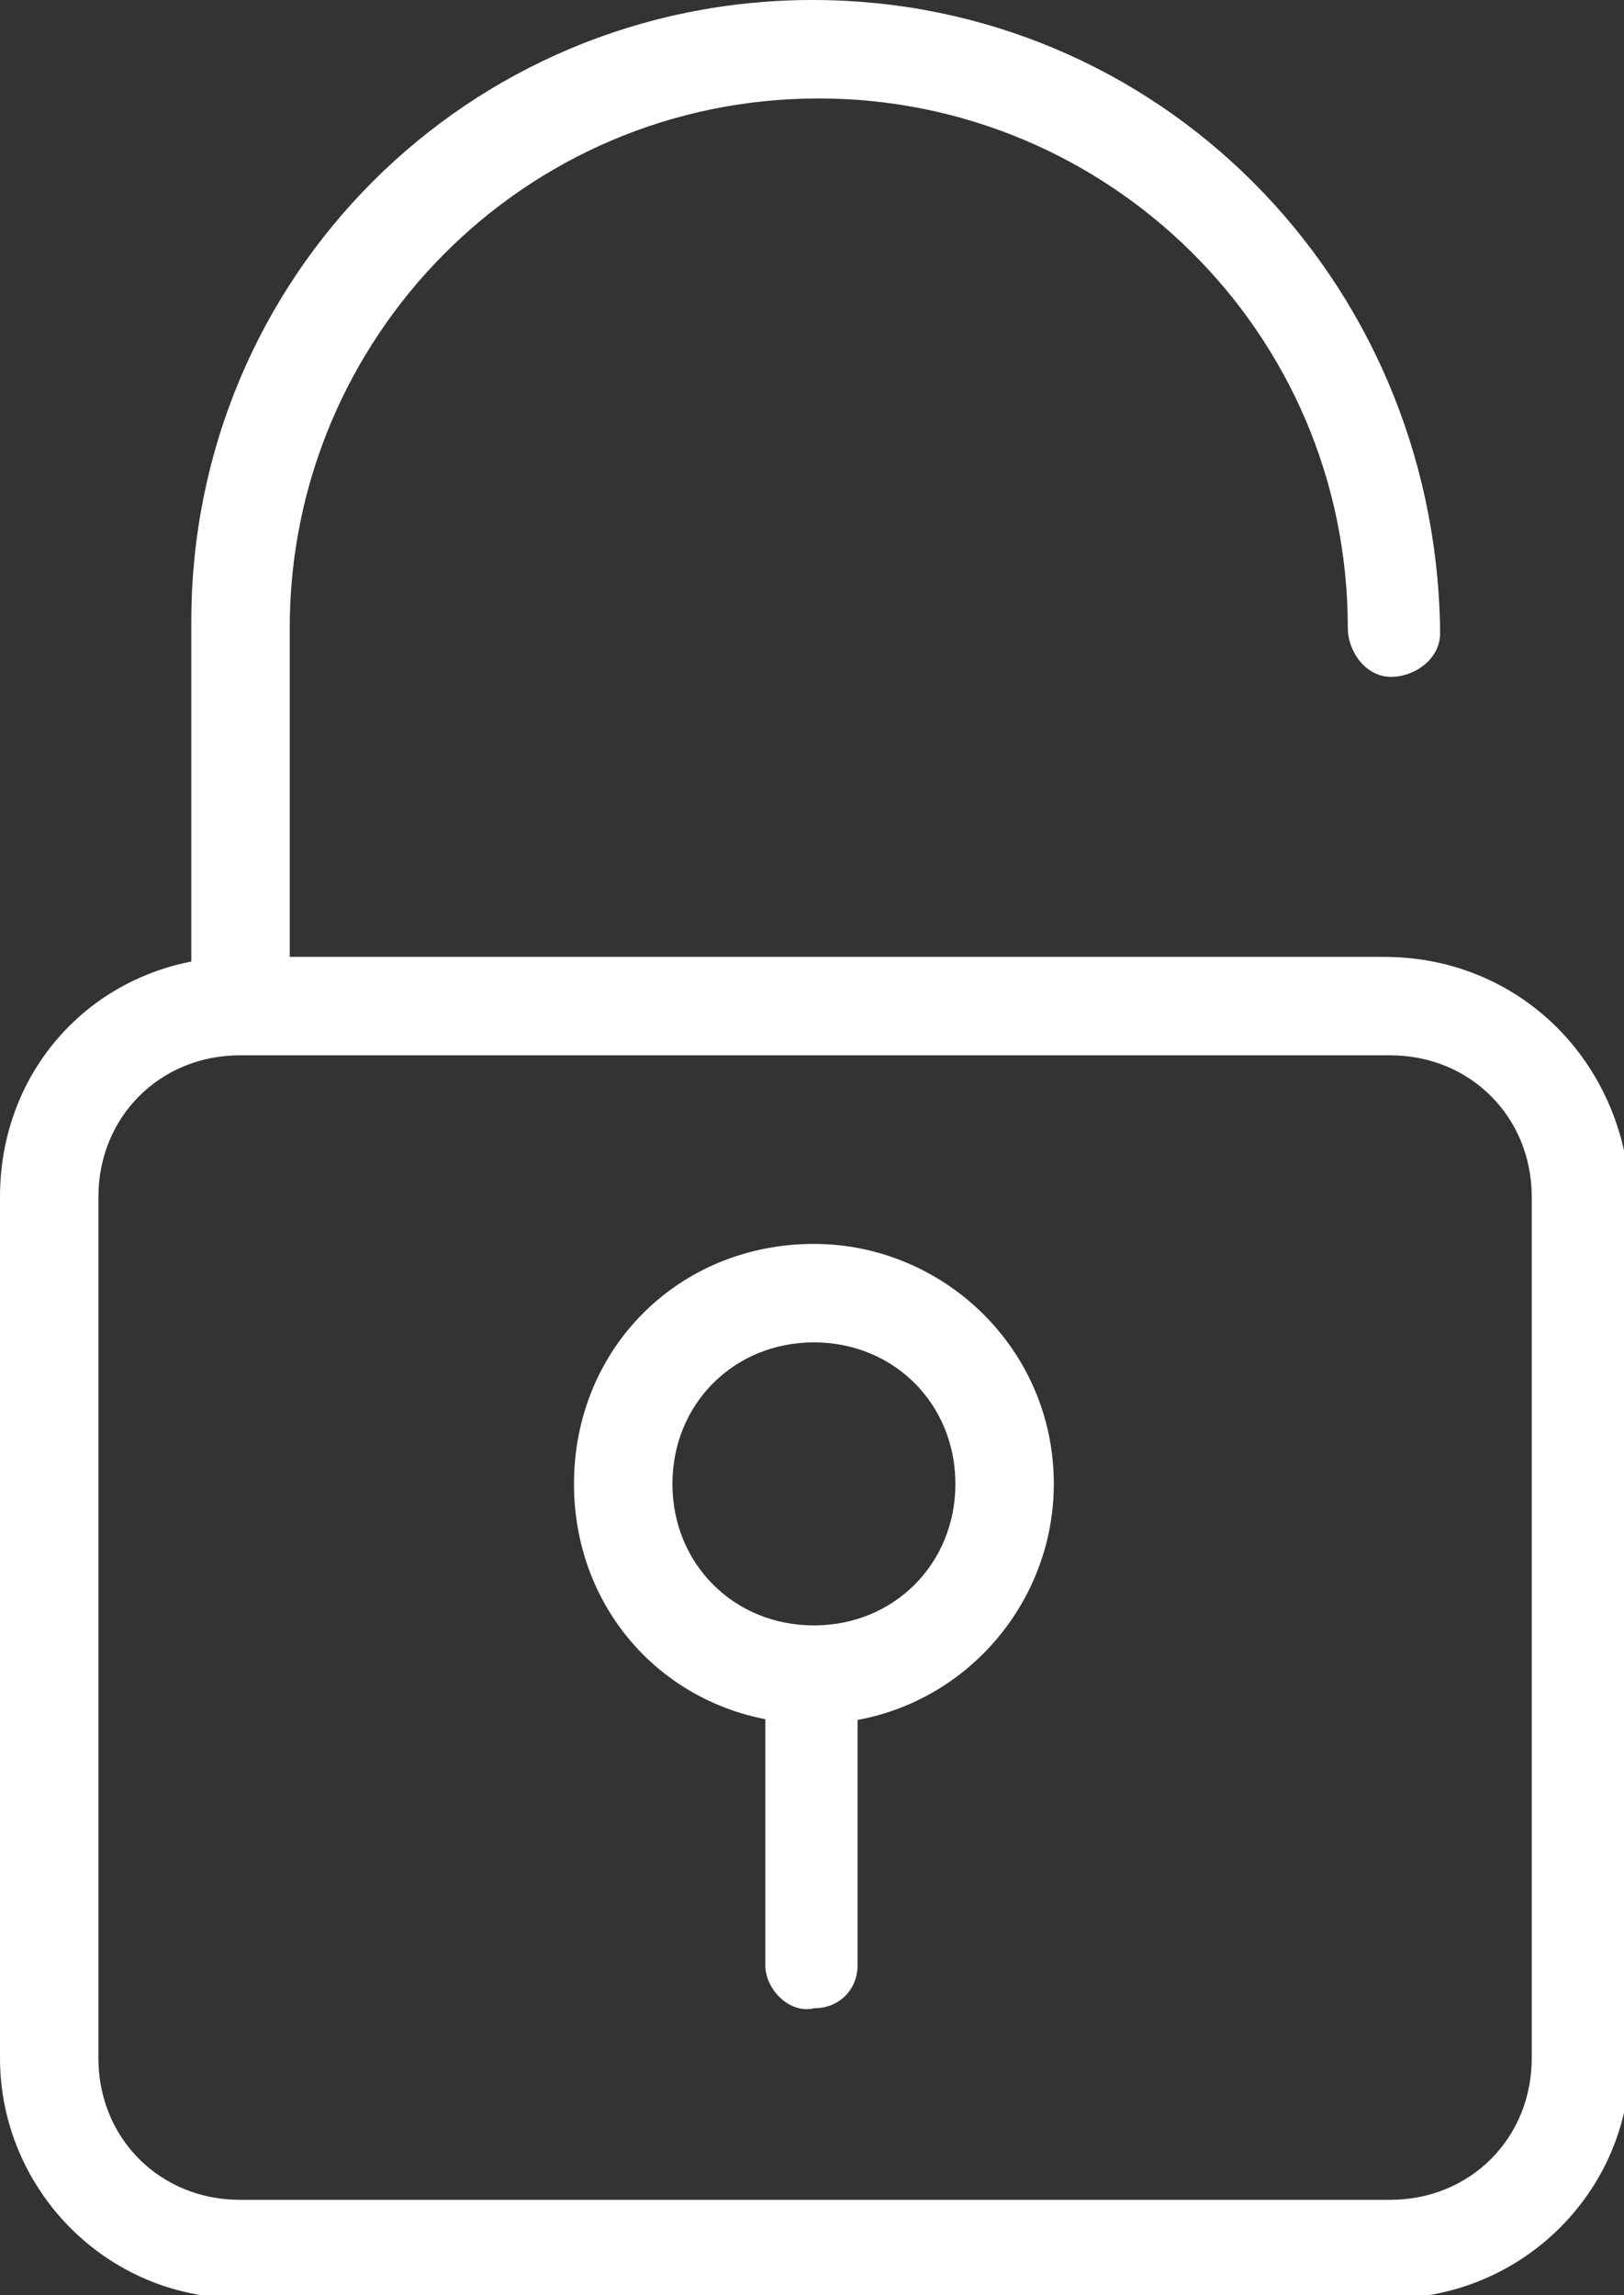
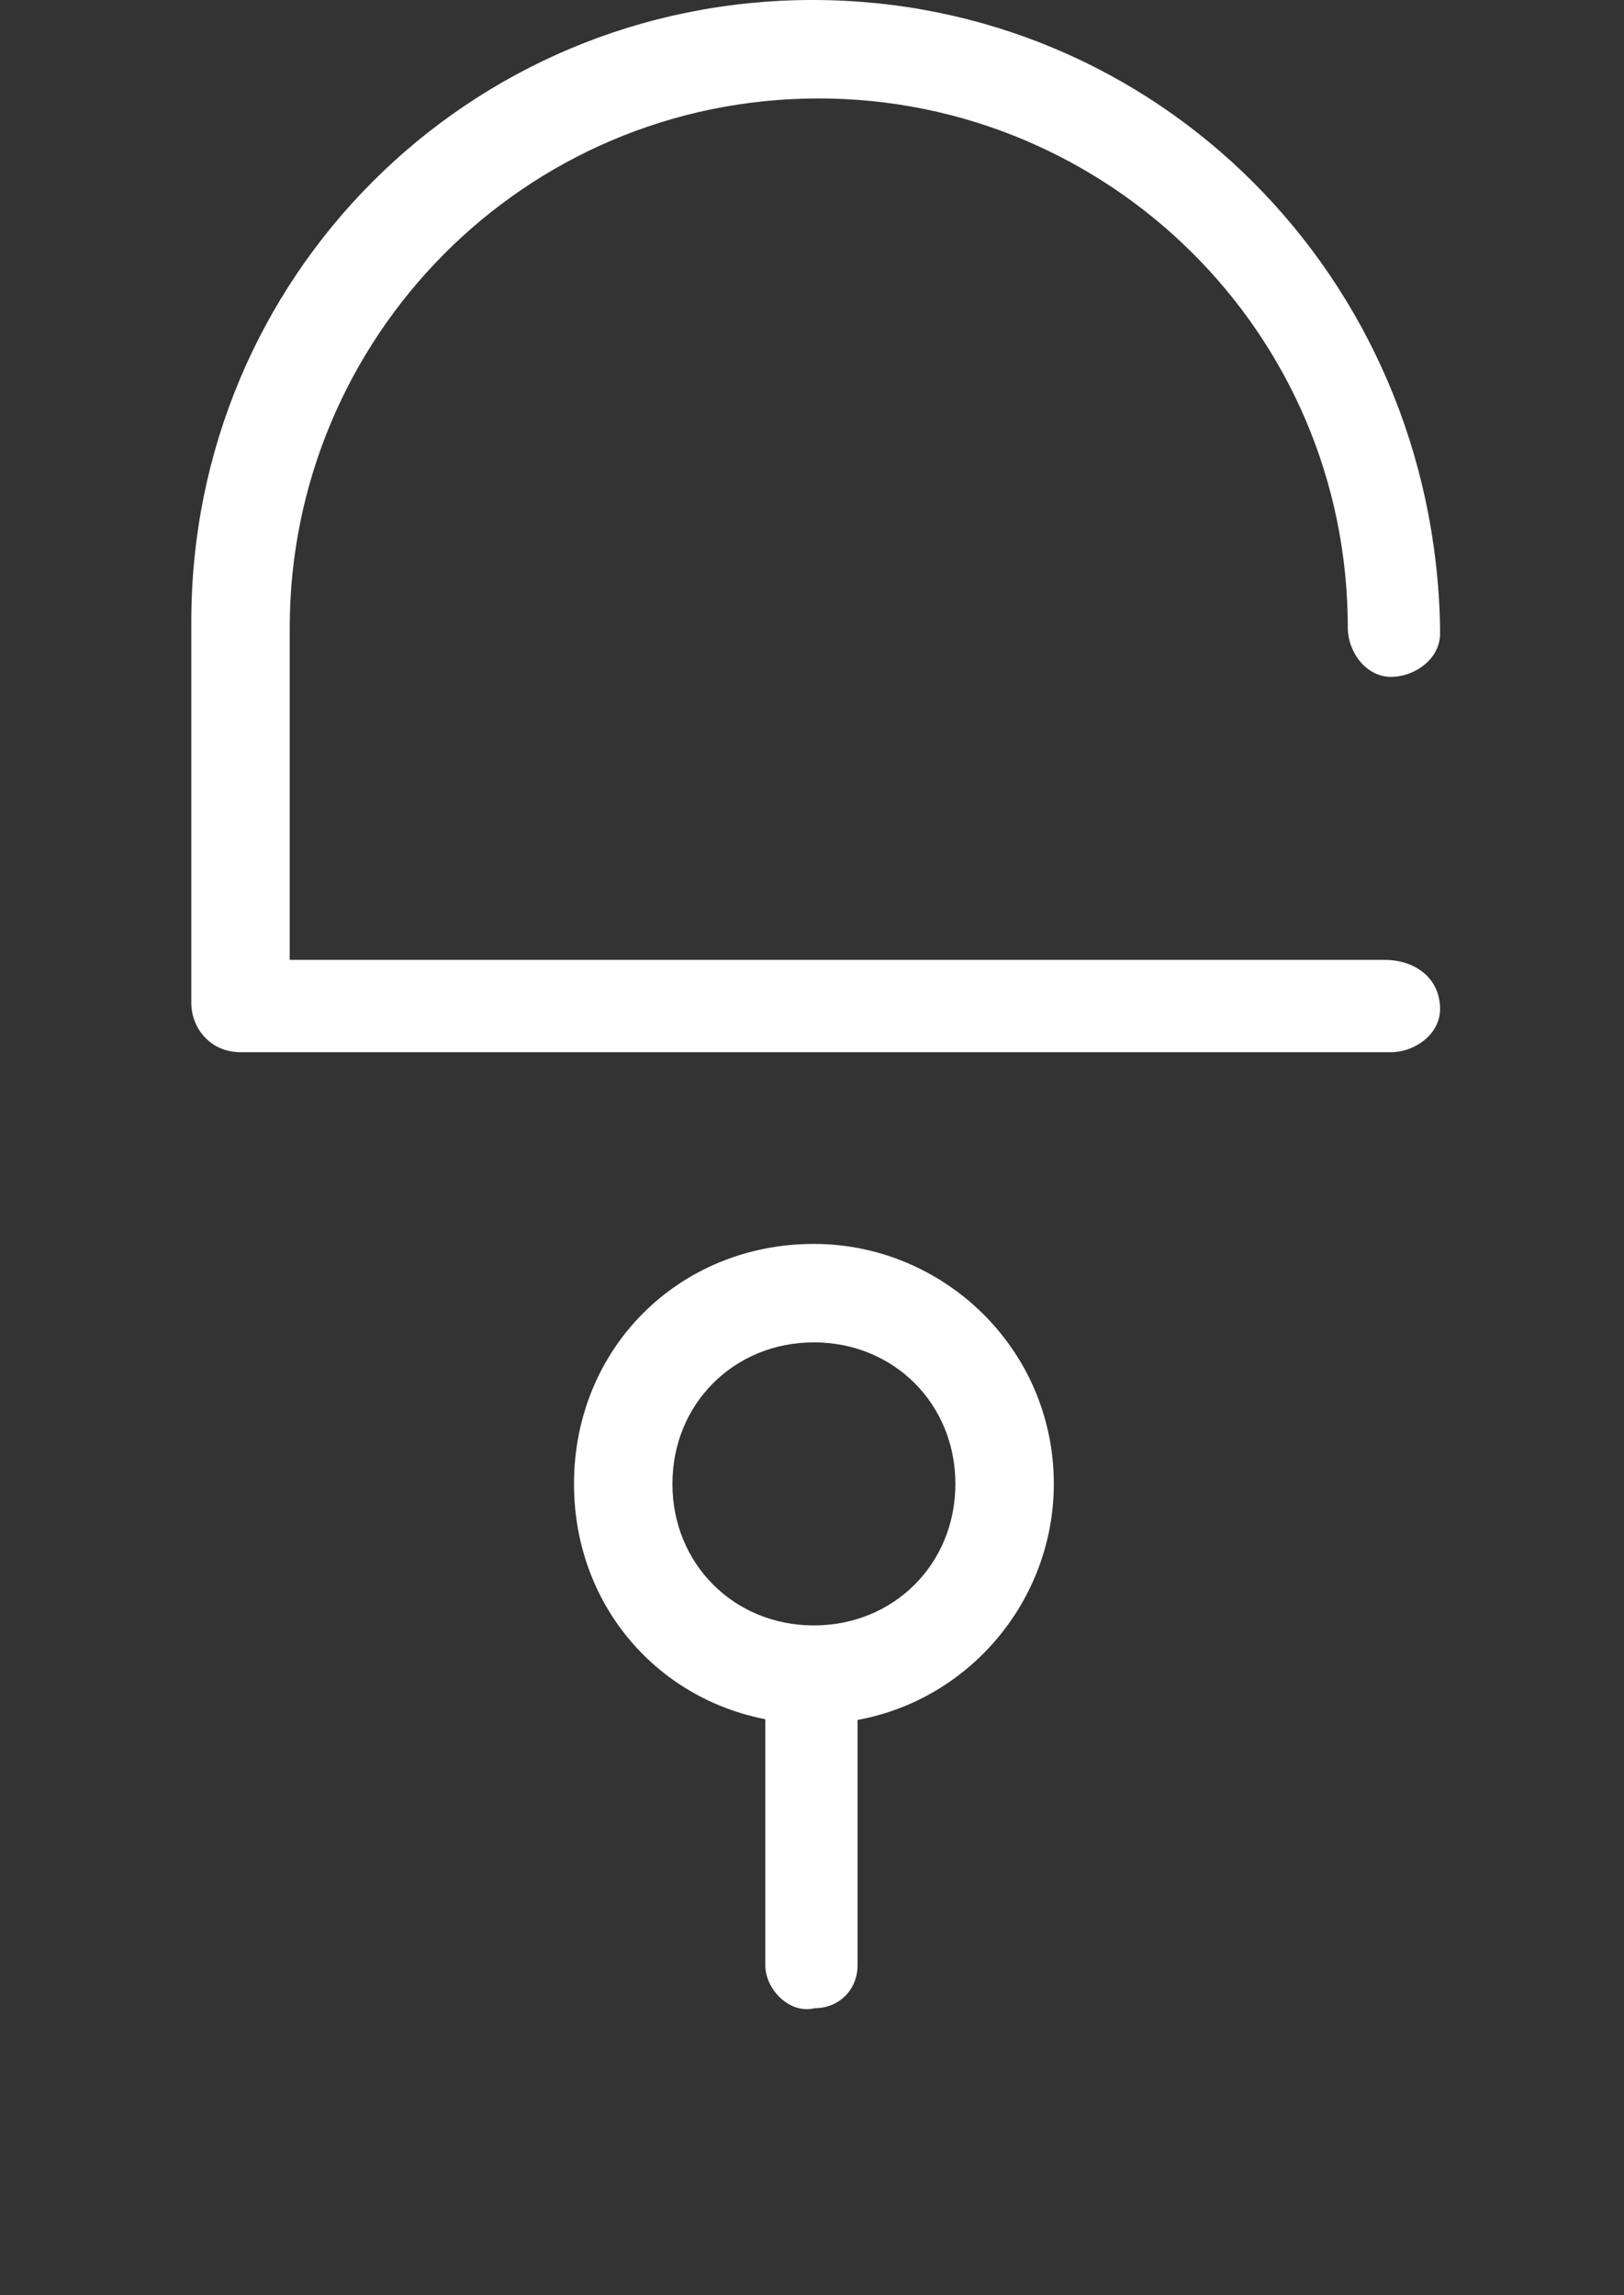
<svg xmlns="http://www.w3.org/2000/svg" version="1.1" id="Ebene_1" x="0px" y="0px" viewBox="0 0 26.4 37.3" style="enable-background:new 0 0 26.4 37.3;" xml:space="preserve">
  <rect x="0" y="0" width="26.4" height="37.3" fill="#333333" stroke="none" />
  <style type="text/css">
	.st0{fill:#FFFFFF;}
</style>
  <g id="unlock" transform="translate(-74.667)">
    <g id="Gruppe_3" transform="translate(74.667 15.551)">
      <g id="Gruppe_2">
-         <path id="Pfad_15" class="st0" d="M22.5,0H3.9C1.7,0,0,1.7,0,3.9v14c0,2.1,1.7,3.9,3.9,3.9h18.7c2.1,0,3.9-1.7,3.9-3.9v-14     C26.4,1.7,24.7,0,22.5,0z M24.9,17.9c0,1.3-1,2.3-2.3,2.3H3.9c-1.3,0-2.3-1-2.3-2.3v-14c0-1.3,1-2.3,2.3-2.3h18.7     c1.3,0,2.3,1,2.3,2.3V17.9z" />
-       </g>
+         </g>
    </g>
    <g id="Gruppe_5" transform="translate(77.777)">
      <g id="Gruppe_4" transform="translate(0)">
        <path id="Pfad_16" class="st0" d="M19.4,15.6H1.6v-5.4c0-4.7,3.8-8.6,8.6-8.6c4.7,0,8.6,3.8,8.6,8.6c0,0.4,0.3,0.8,0.7,0.8     s0.8-0.3,0.8-0.7c0,0,0,0,0-0.1C20.2,4.5,15.7,0,10.1,0S0,4.5,0,10.1v6.2c0,0.4,0.3,0.8,0.8,0.8h18.7c0.4,0,0.8-0.3,0.8-0.7     C20.3,15.9,19.9,15.6,19.4,15.6C19.5,15.6,19.5,15.6,19.4,15.6L19.4,15.6z" />
      </g>
    </g>
    <g id="Gruppe_7" transform="translate(87.108 26.437)">
      <g id="Gruppe_6" transform="translate(0)">
        <path id="Pfad_17" class="st0" d="M0.8,0C0.3,0,0,0.3,0,0.8l0,0v4.7c0,0.4,0.4,0.8,0.8,0.7c0.4,0,0.7-0.3,0.7-0.7V0.8     C1.6,0.3,1.2,0,0.8,0z" />
      </g>
    </g>
    <g id="Gruppe_9" transform="translate(83.998 20.216)">
      <g id="Gruppe_8">
        <path id="Pfad_18" class="st0" d="M3.9,0C1.7,0,0,1.7,0,3.9s1.7,3.9,3.9,3.9S7.8,6,7.8,3.9C7.8,1.7,6,0,3.9,0z M3.9,6.2     c-1.3,0-2.3-1-2.3-2.3c0-1.3,1-2.3,2.3-2.3c1.3,0,2.3,1,2.3,2.3C6.2,5.2,5.2,6.2,3.9,6.2L3.9,6.2z" />
      </g>
    </g>
  </g>
</svg>